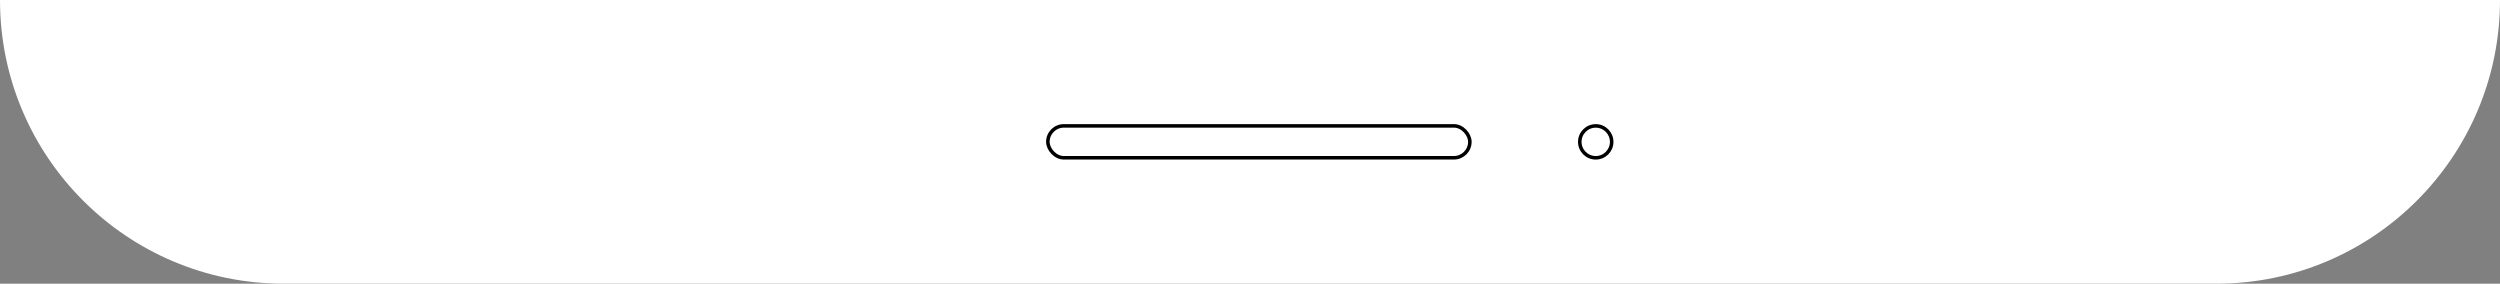
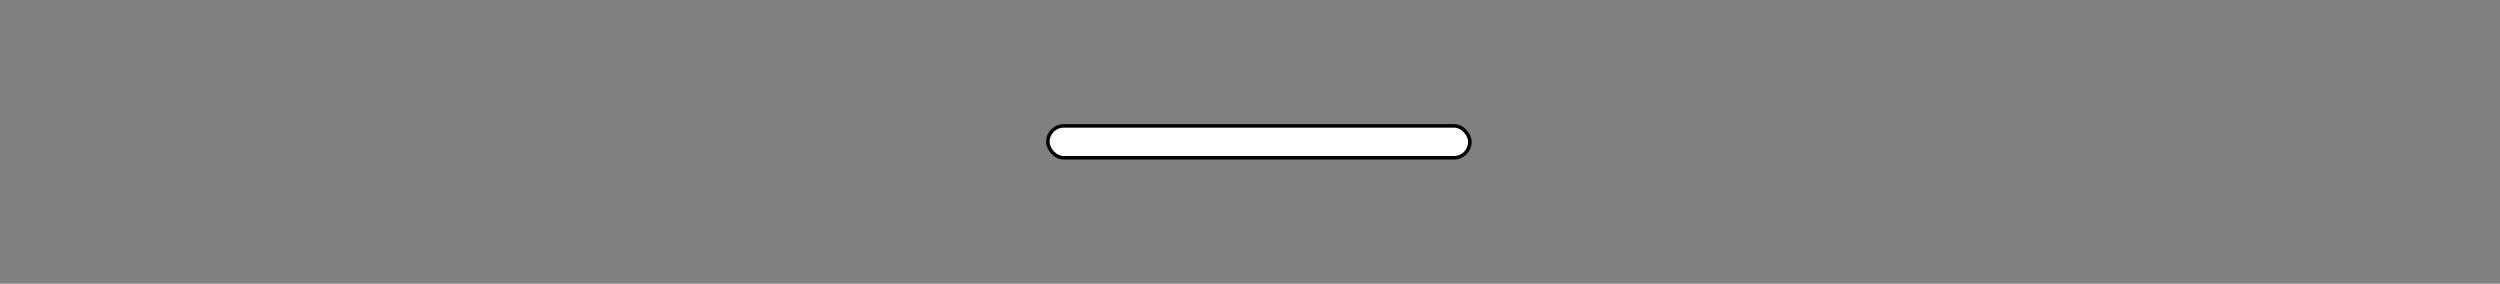
<svg xmlns="http://www.w3.org/2000/svg" fill="none" height="100%" overflow="visible" preserveAspectRatio="none" style="display: block;" viewBox="0 0 84.627 9.603" width="100%">
  <rect x="0" y="0" width="84.627" height="9.603" fill="#808080" stroke="none" />
  <g id="sound">
-     <path d="M0 0H84.627V0C84.627 5.304 80.328 9.603 75.024 9.603H9.603C4.299 9.603 0 5.304 0 0V0Z" fill="white" id="Rectangle 34" />
    <rect fill="white" height="1.08" id="Rectangle 35" rx="0.54" stroke="black" stroke-width="0.12" width="14.285" x="35.471" y="4.261" />
-     <circle cx="0.6" cy="0.6" fill="white" id="Ellipse 2" r="0.54" stroke="black" stroke-width="0.12" transform="matrix(1 0 0 -1 53.417 5.402)" />
  </g>
</svg>